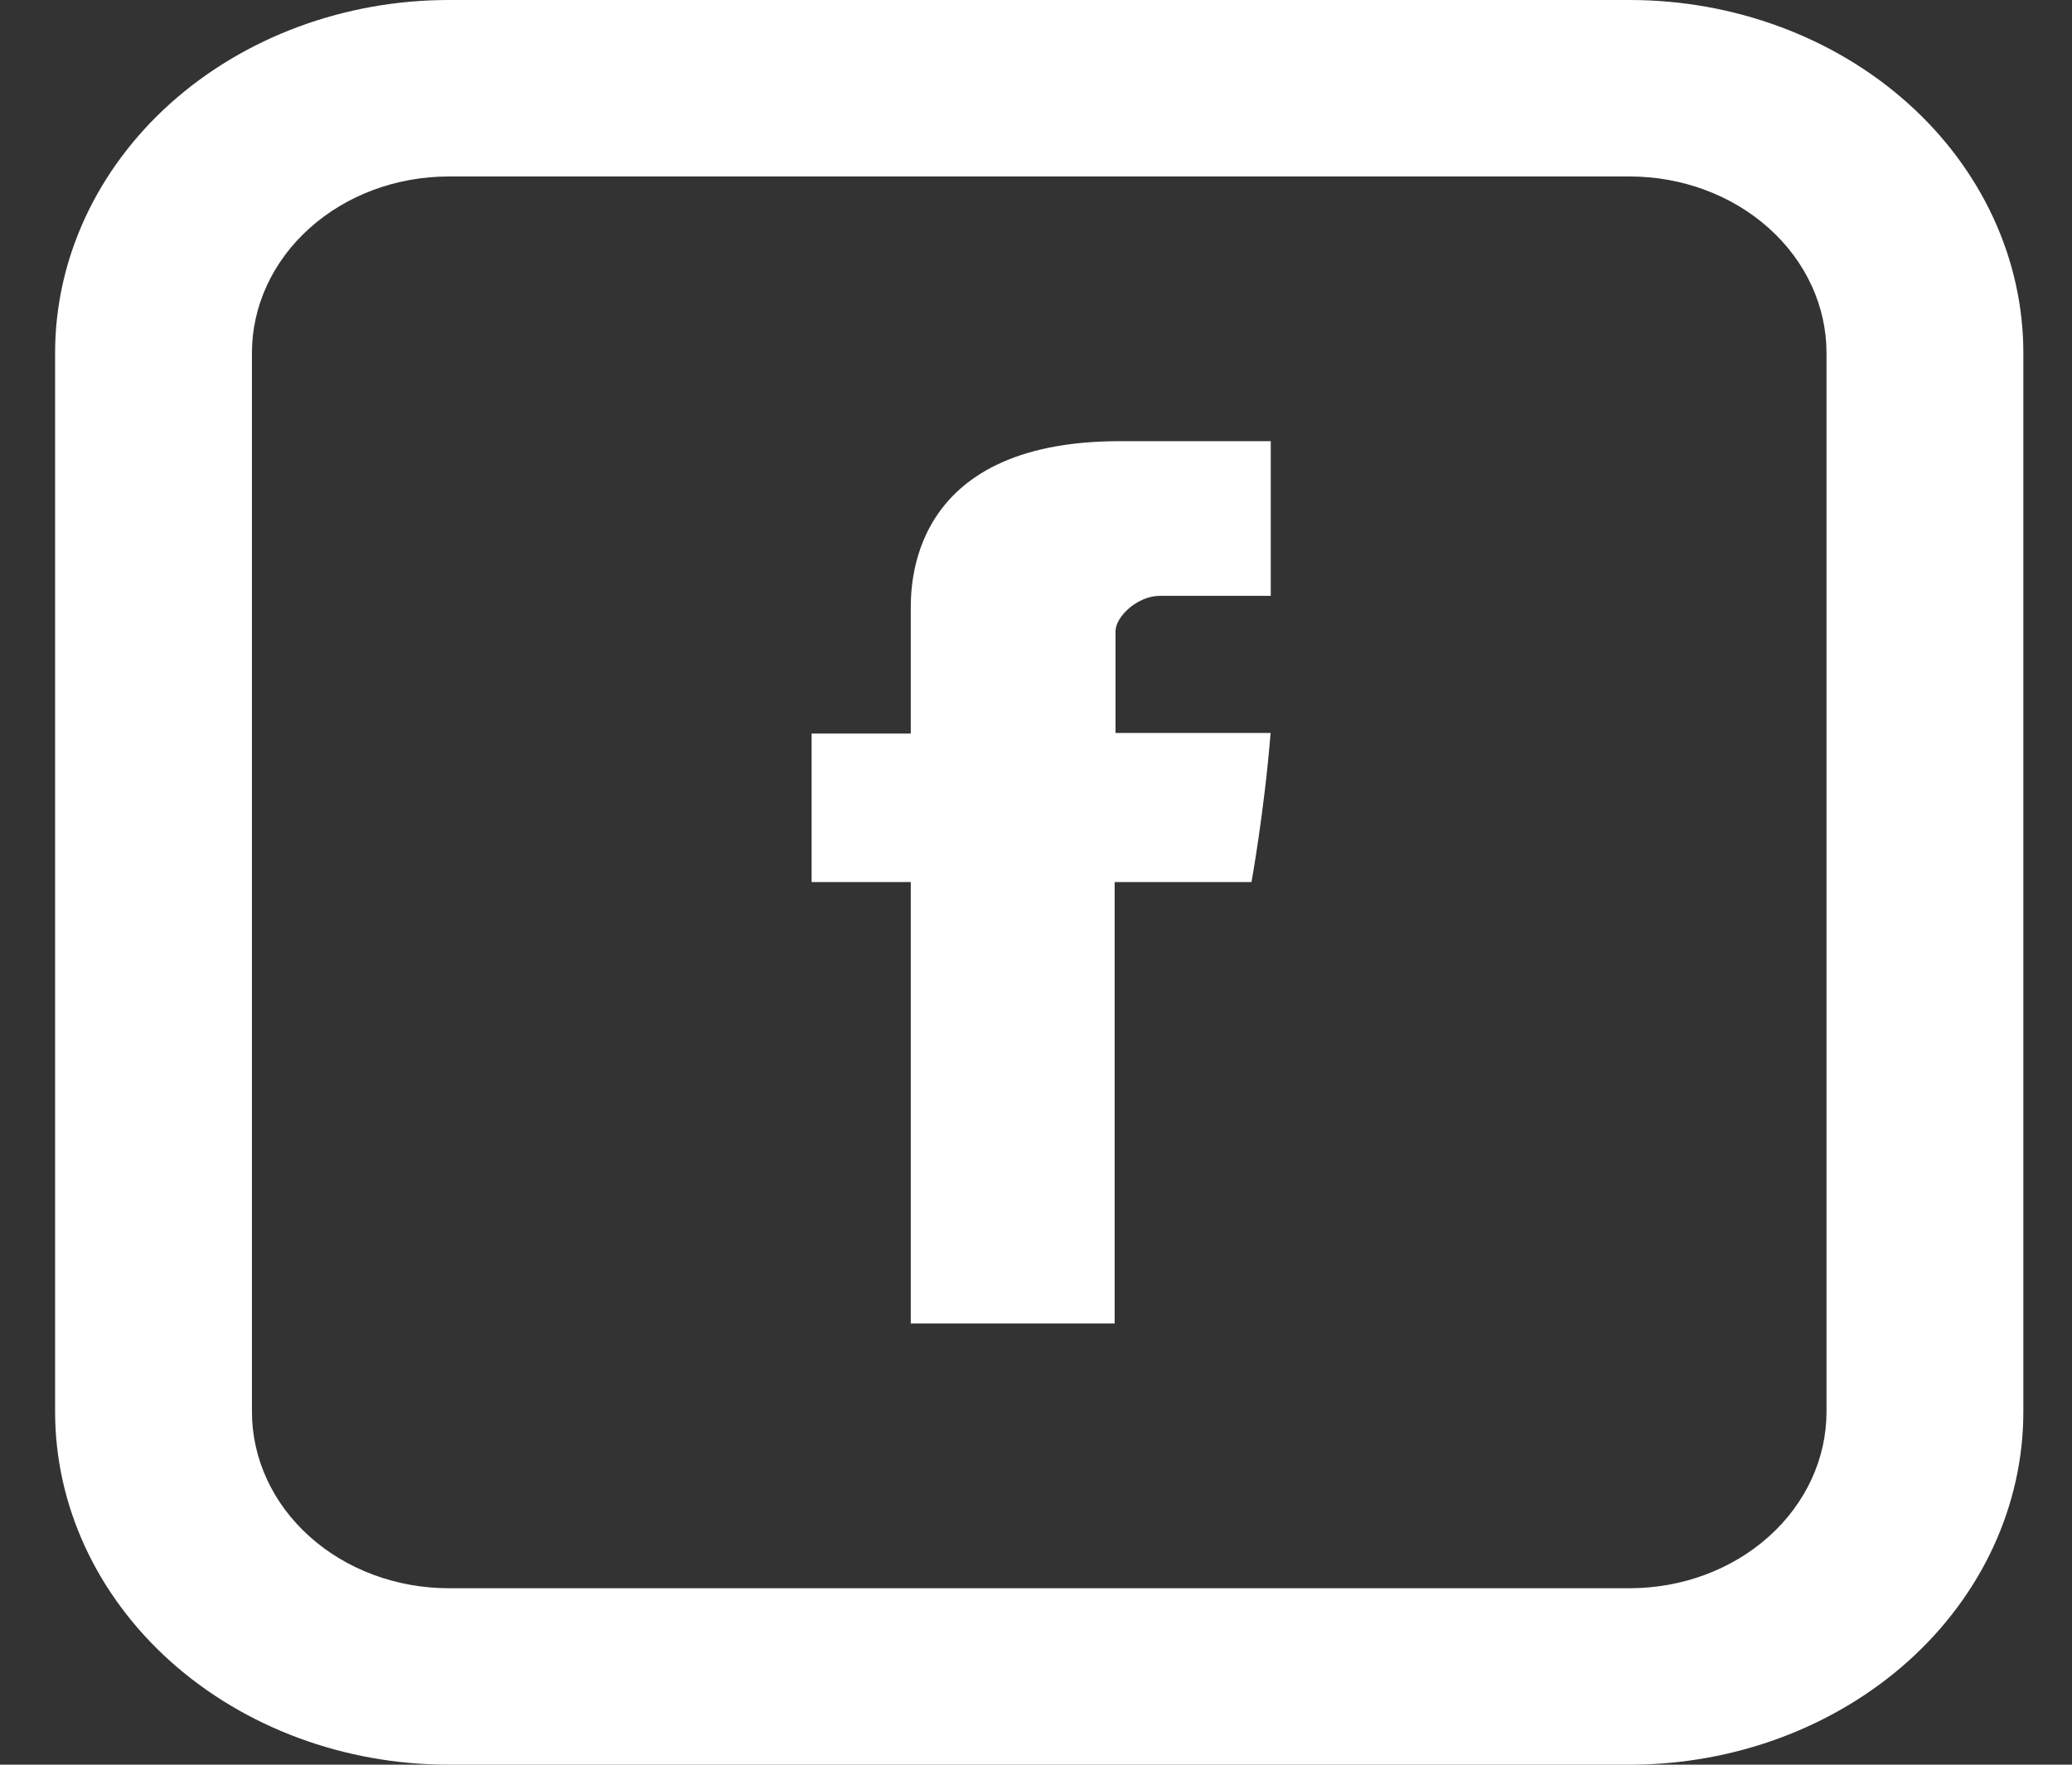
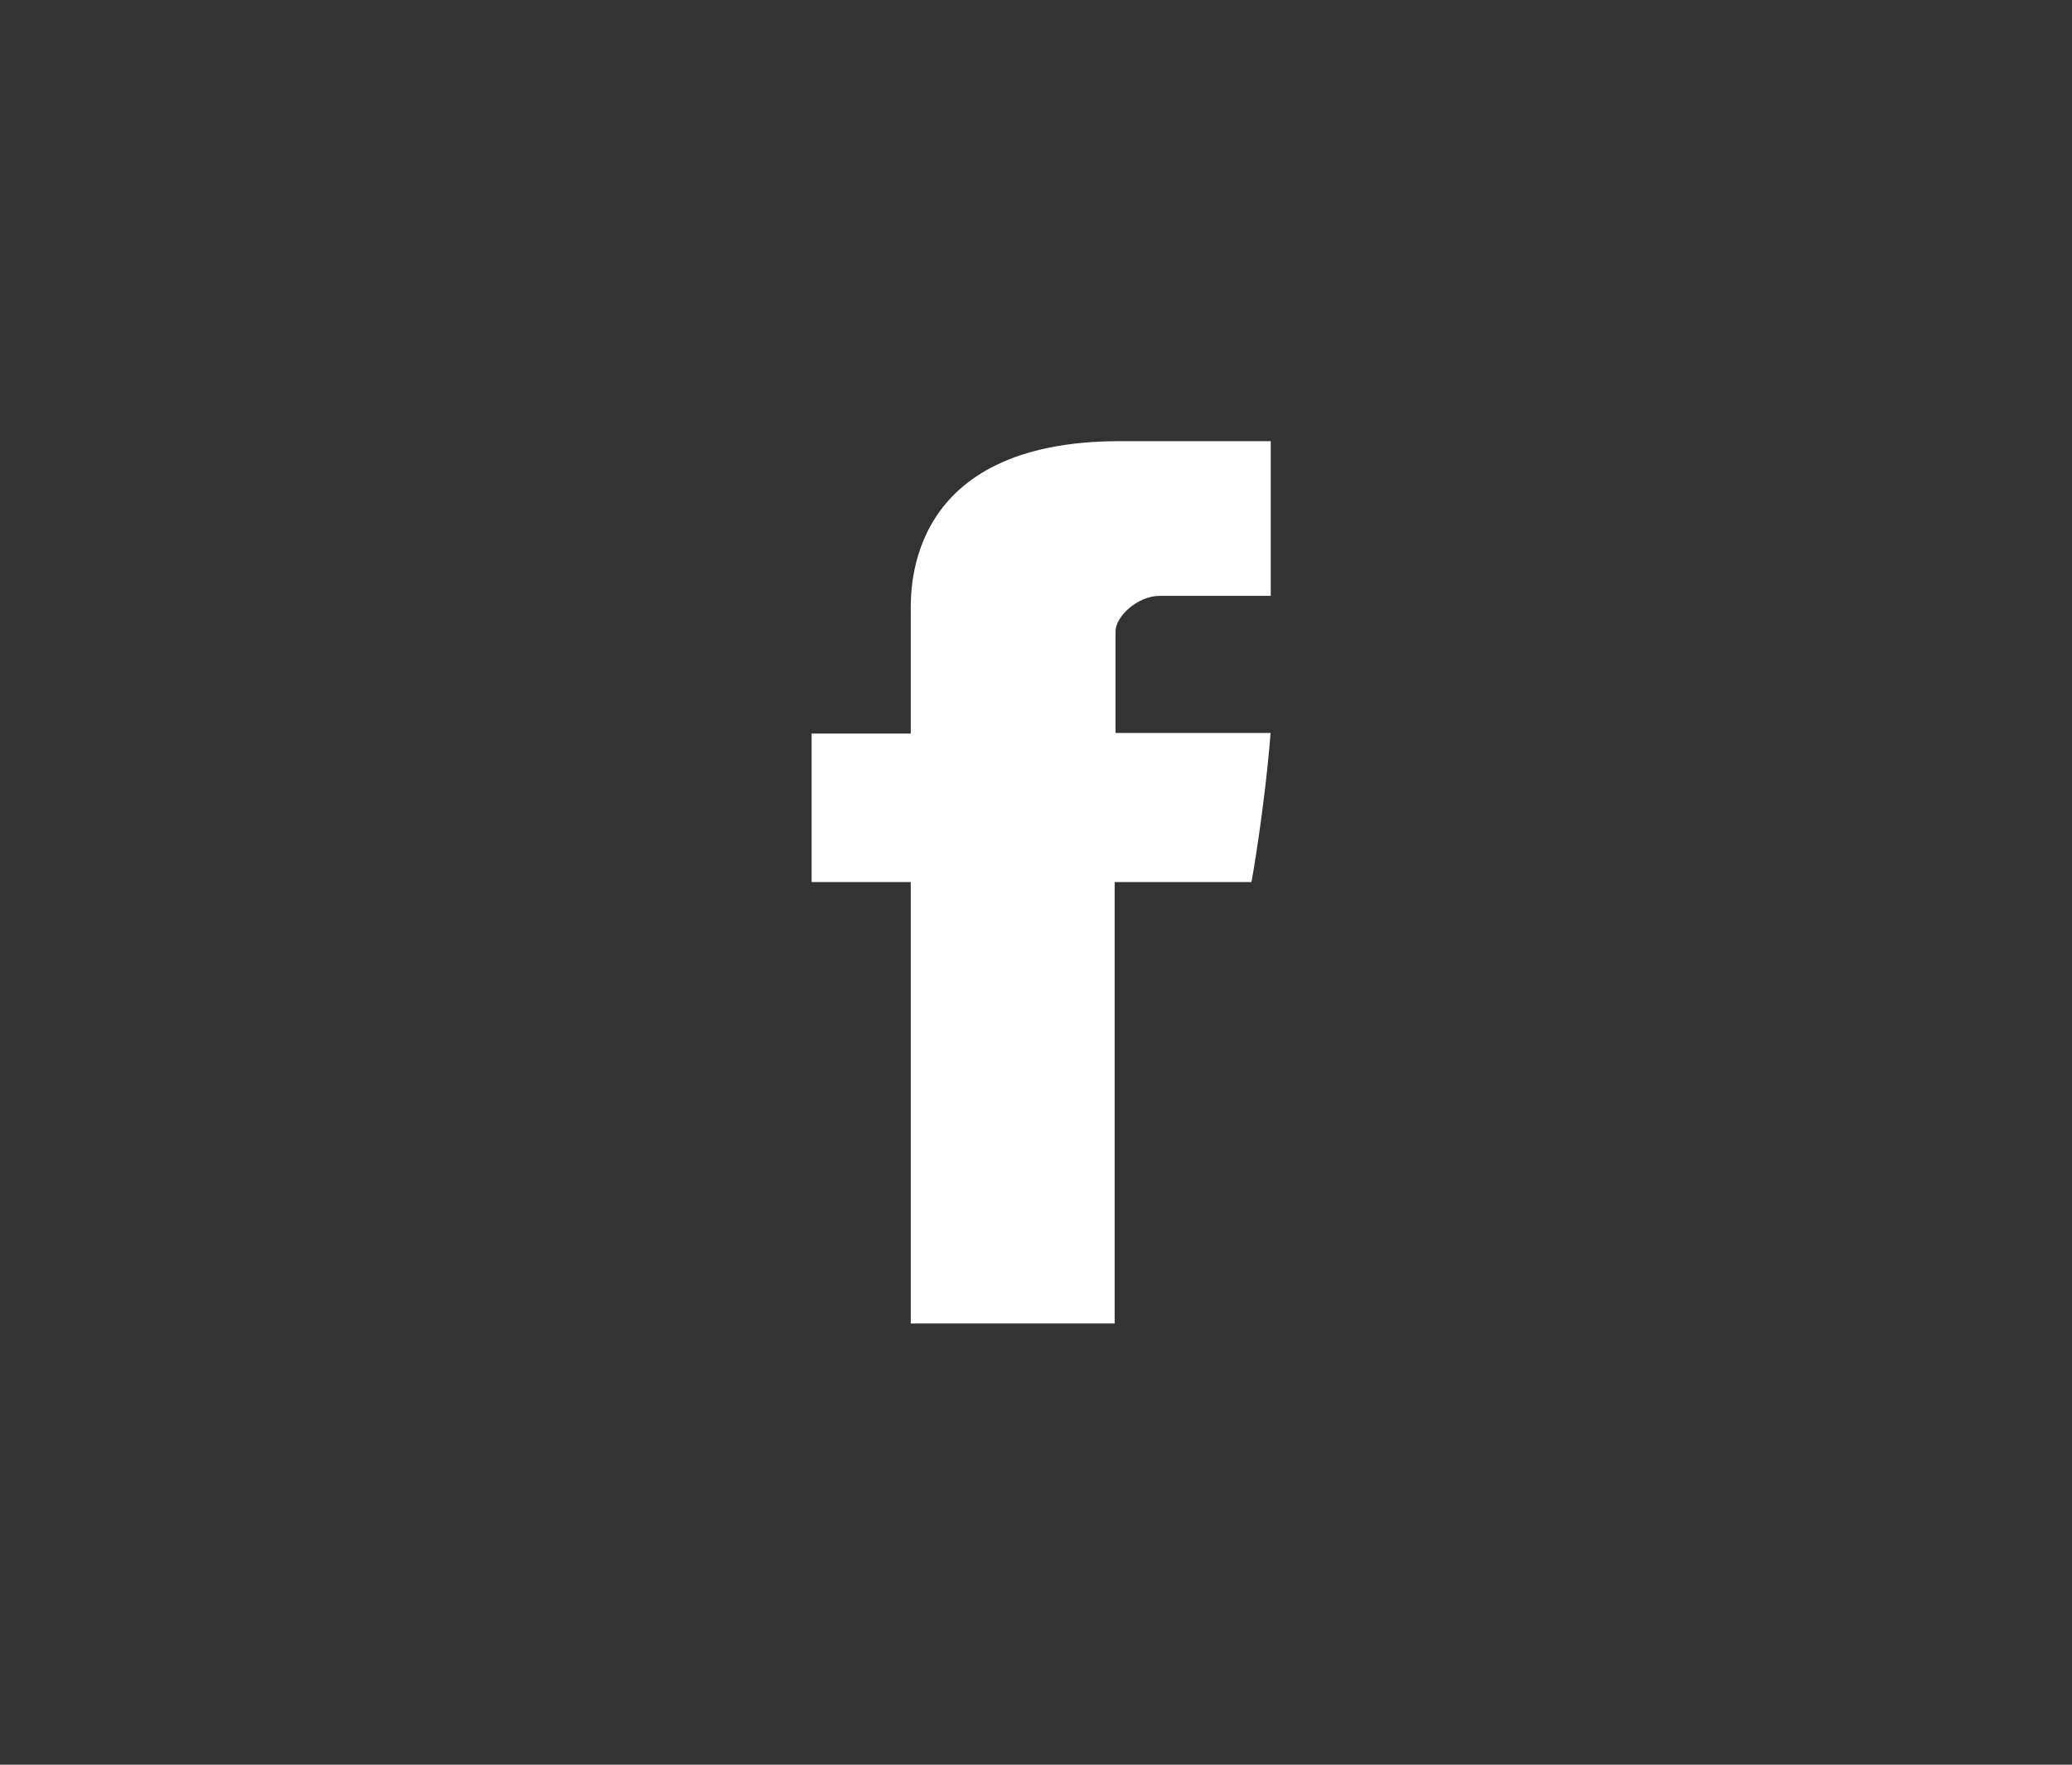
<svg xmlns="http://www.w3.org/2000/svg" width="27" height="23" viewBox="0 0 27 23" fill="none">
  <rect x="0" y="0" width="27" height="23" fill="#333333" stroke="none" />
  <path d="M11.868 7.978V9.561H10.576V11.496H11.868V17.25H14.525V11.496H16.308C16.308 11.496 16.476 10.569 16.557 9.553H14.536V8.231C14.536 8.032 14.826 7.766 15.113 7.766H16.559V5.75H14.591C11.803 5.75 11.868 7.688 11.868 7.978Z" fill="white" />
-   <path d="M5.848 2.3C5.168 2.3 4.515 2.542 4.034 2.974C3.553 3.405 3.283 3.99 3.283 4.6V18.4C3.283 19.01 3.553 19.595 4.034 20.026C4.515 20.458 5.168 20.7 5.848 20.7H21.236C21.916 20.7 22.569 20.458 23.05 20.026C23.531 19.595 23.801 19.01 23.801 18.4V4.6C23.801 3.99 23.531 3.405 23.05 2.974C22.569 2.542 21.916 2.3 21.236 2.3H5.848ZM5.848 0H21.236C22.596 0 23.901 0.485 24.863 1.347C25.825 2.21 26.366 3.38 26.366 4.6V18.4C26.366 19.62 25.825 20.79 24.863 21.653C23.901 22.515 22.596 23 21.236 23H5.848C4.487 23 3.183 22.515 2.221 21.653C1.259 20.79 0.718 19.62 0.718 18.4V4.6C0.718 3.38 1.259 2.21 2.221 1.347C3.183 0.485 4.487 0 5.848 0Z" fill="white" />
</svg>